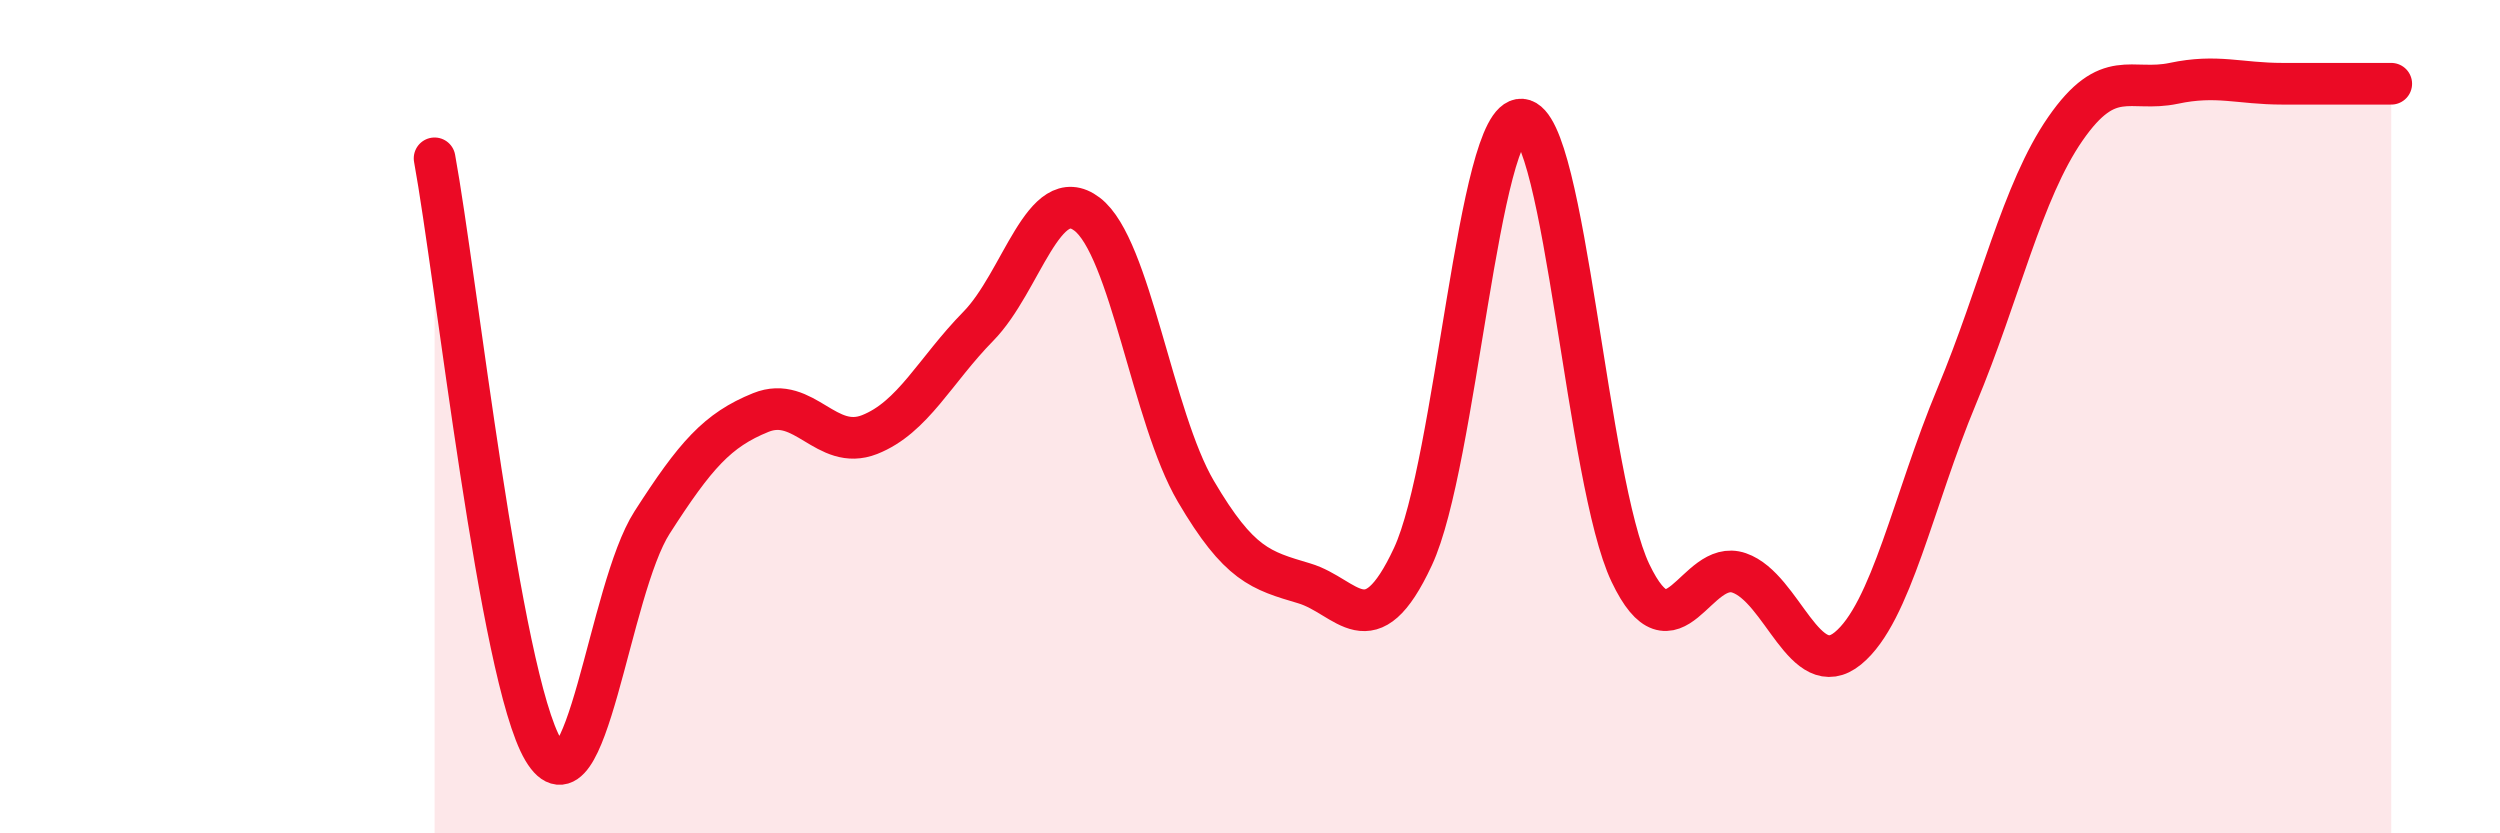
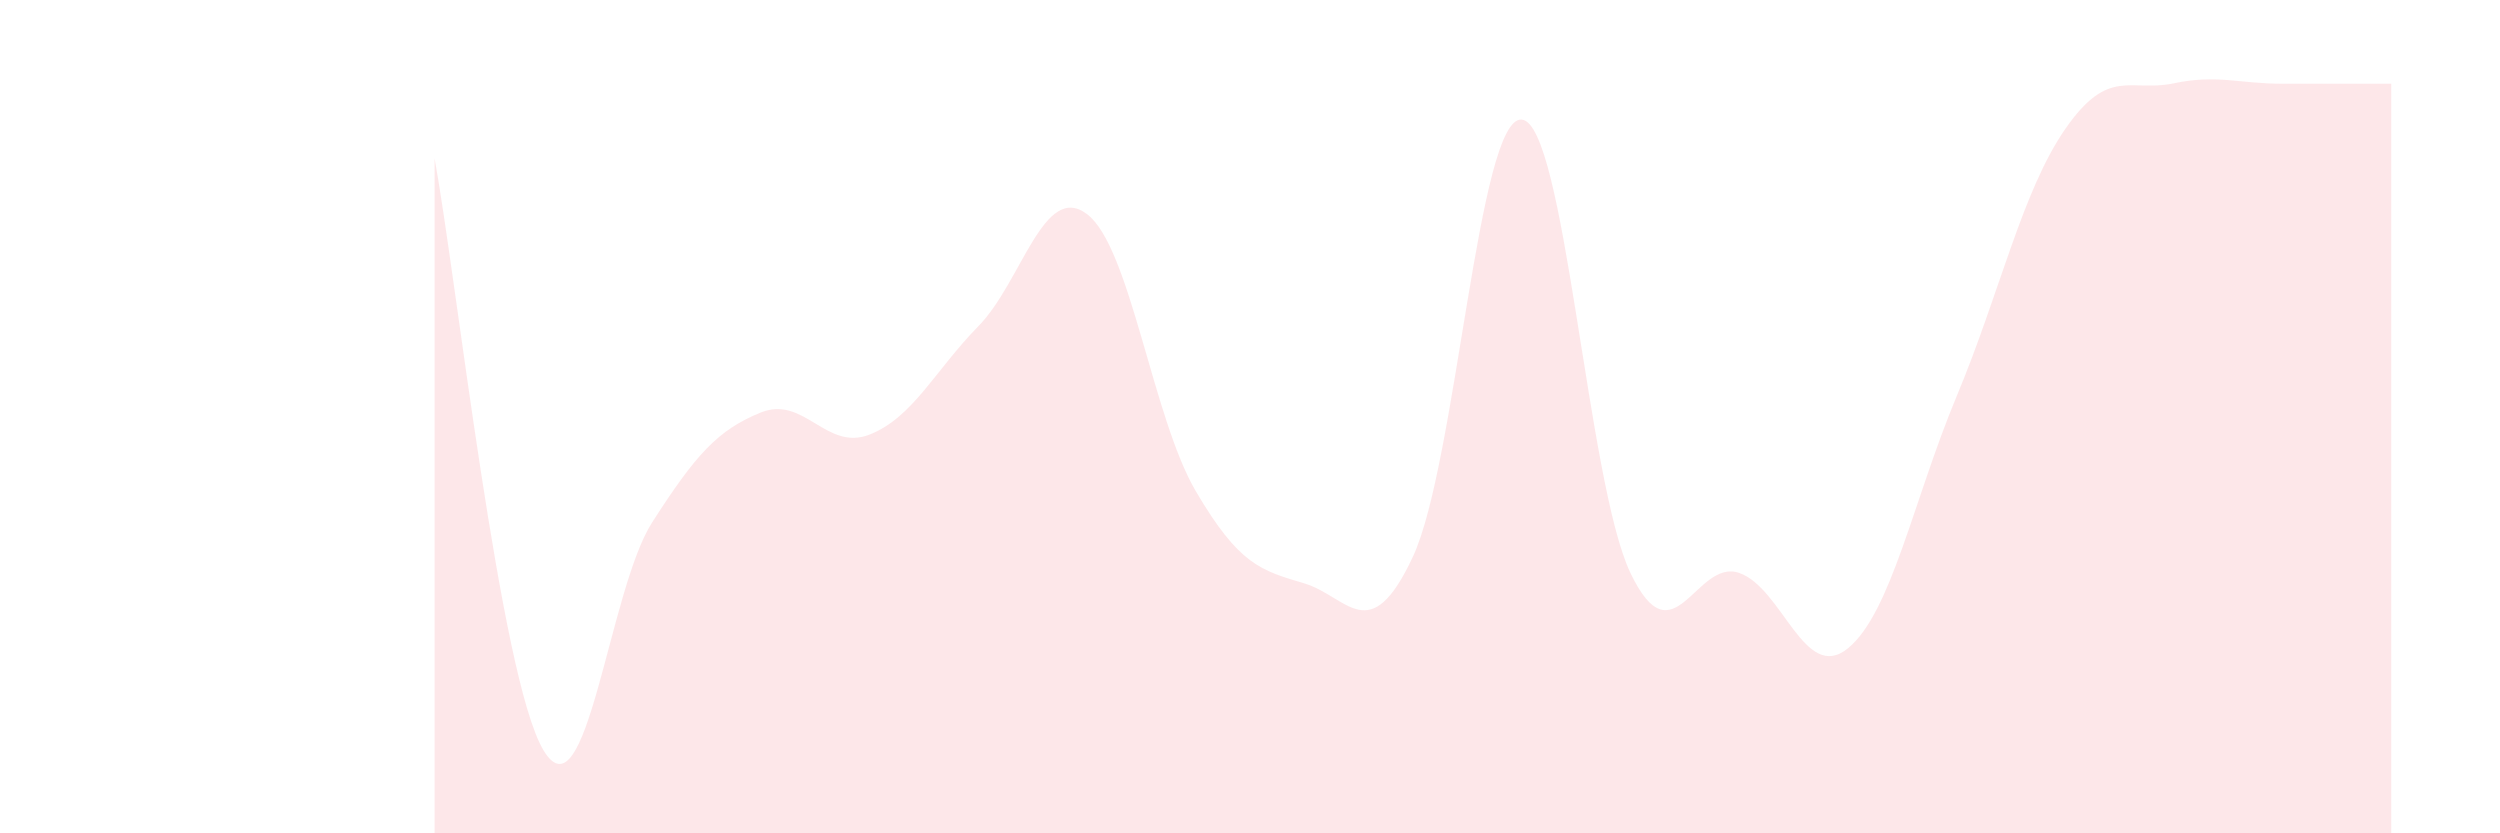
<svg xmlns="http://www.w3.org/2000/svg" width="60" height="20" viewBox="0 0 60 20">
  <path d="M 10.43,3.8 C 10.95,6.64 12,16.25 13.04,18 C 14.08,19.75 14.61,14.16 15.65,12.54 C 16.69,10.92 17.22,10.32 18.26,9.9 C 19.3,9.48 19.83,10.84 20.87,10.43 C 21.91,10.02 22.44,8.89 23.48,7.83 C 24.52,6.77 25.05,4.35 26.09,5.14 C 27.13,5.93 27.66,10.02 28.7,11.79 C 29.74,13.56 30.26,13.69 31.3,14 C 32.34,14.31 32.87,15.59 33.91,13.36 C 34.95,11.13 35.48,2.79 36.52,2.87 C 37.56,2.95 38.09,11.57 39.13,13.75 C 40.17,15.93 40.7,13.39 41.74,13.75 C 42.78,14.11 43.31,16.41 44.35,15.56 C 45.39,14.71 45.92,12 46.96,9.51 C 48,7.02 48.53,4.59 49.57,3.09 C 50.61,1.59 51.13,2.22 52.17,2 C 53.21,1.78 53.74,2.01 54.78,2.01 C 55.82,2.01 56.87,2.01 57.39,2.01L57.39 20L10.43 20Z" fill="#EB0A25" opacity="0.1" stroke-linecap="round" stroke-linejoin="round" />
-   <path d="M 10.43,3.8 C 10.95,6.64 12,16.25 13.04,18 C 14.08,19.75 14.61,14.16 15.65,12.54 C 16.69,10.92 17.22,10.32 18.26,9.9 C 19.3,9.48 19.83,10.84 20.87,10.43 C 21.91,10.02 22.44,8.89 23.48,7.83 C 24.52,6.77 25.05,4.35 26.09,5.14 C 27.13,5.93 27.66,10.02 28.7,11.79 C 29.74,13.56 30.26,13.69 31.3,14 C 32.34,14.31 32.87,15.59 33.91,13.36 C 34.95,11.13 35.48,2.79 36.52,2.87 C 37.56,2.95 38.09,11.57 39.13,13.75 C 40.17,15.93 40.7,13.39 41.74,13.75 C 42.78,14.11 43.31,16.41 44.35,15.56 C 45.39,14.71 45.92,12 46.96,9.51 C 48,7.02 48.53,4.59 49.57,3.09 C 50.61,1.59 51.13,2.22 52.17,2 C 53.21,1.78 53.74,2.01 54.78,2.01 C 55.82,2.01 56.87,2.01 57.39,2.01" stroke="#EB0A25" stroke-width="1" fill="none" stroke-linecap="round" stroke-linejoin="round" />
</svg>